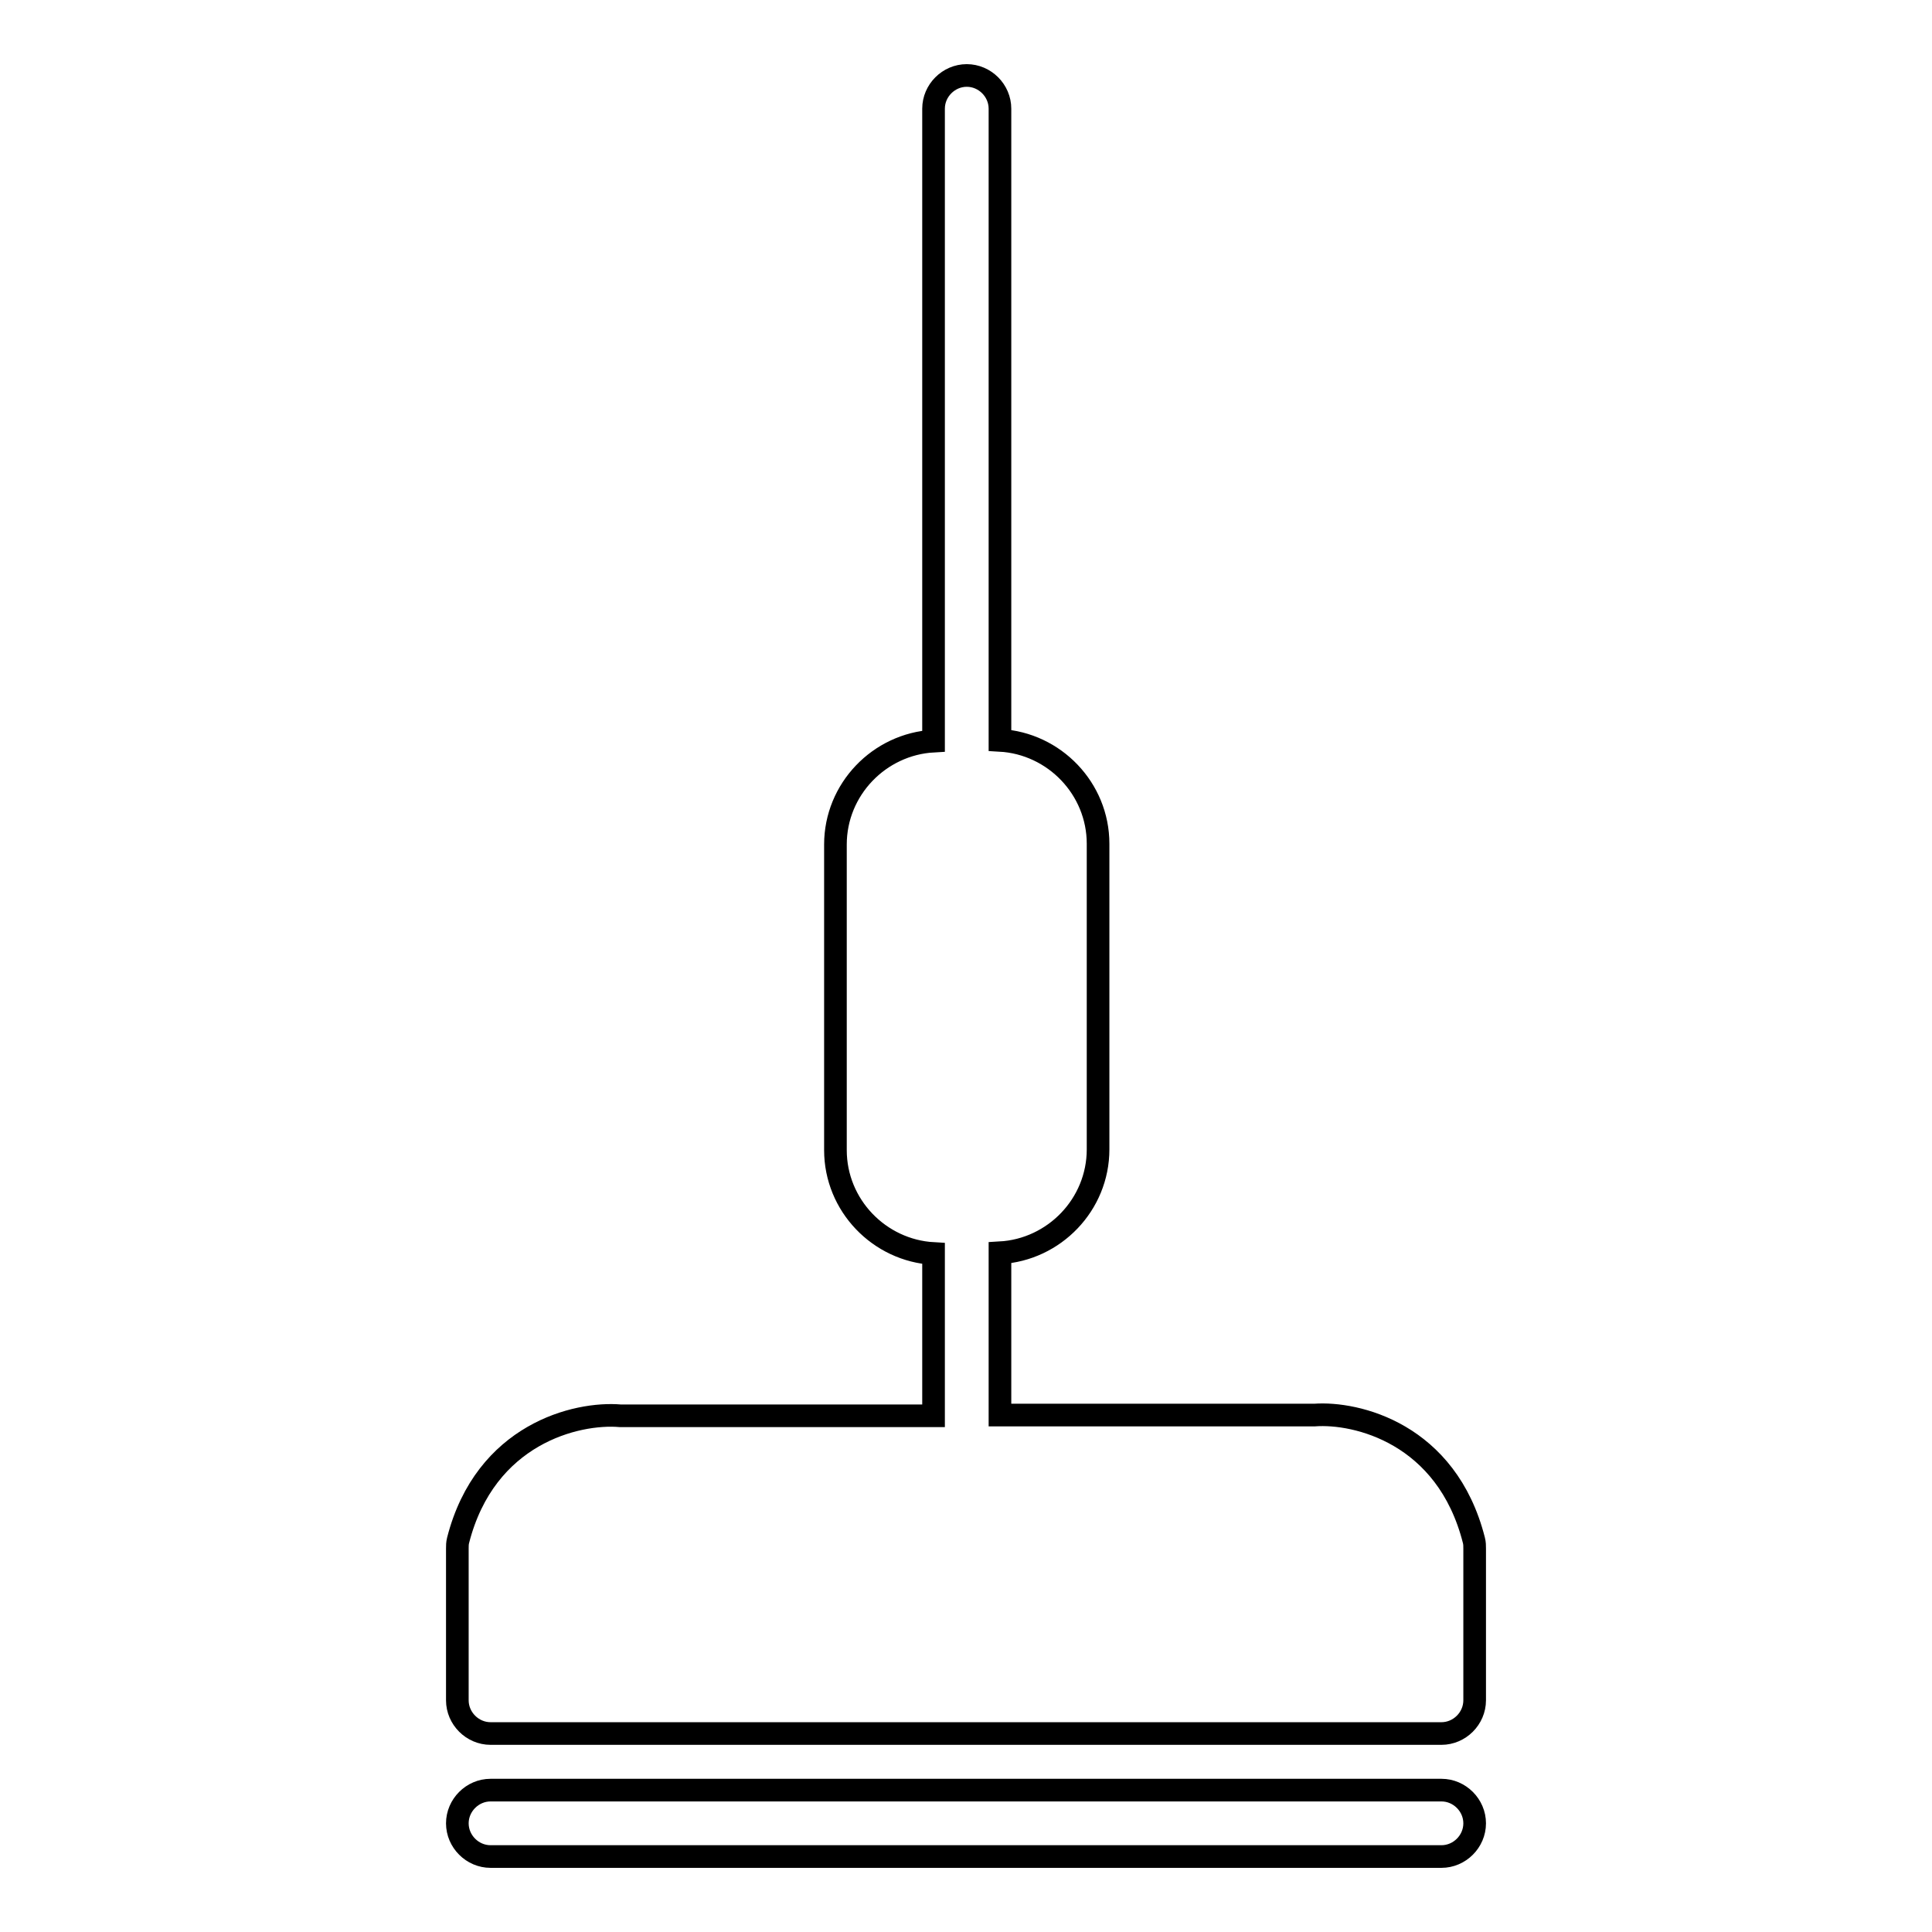
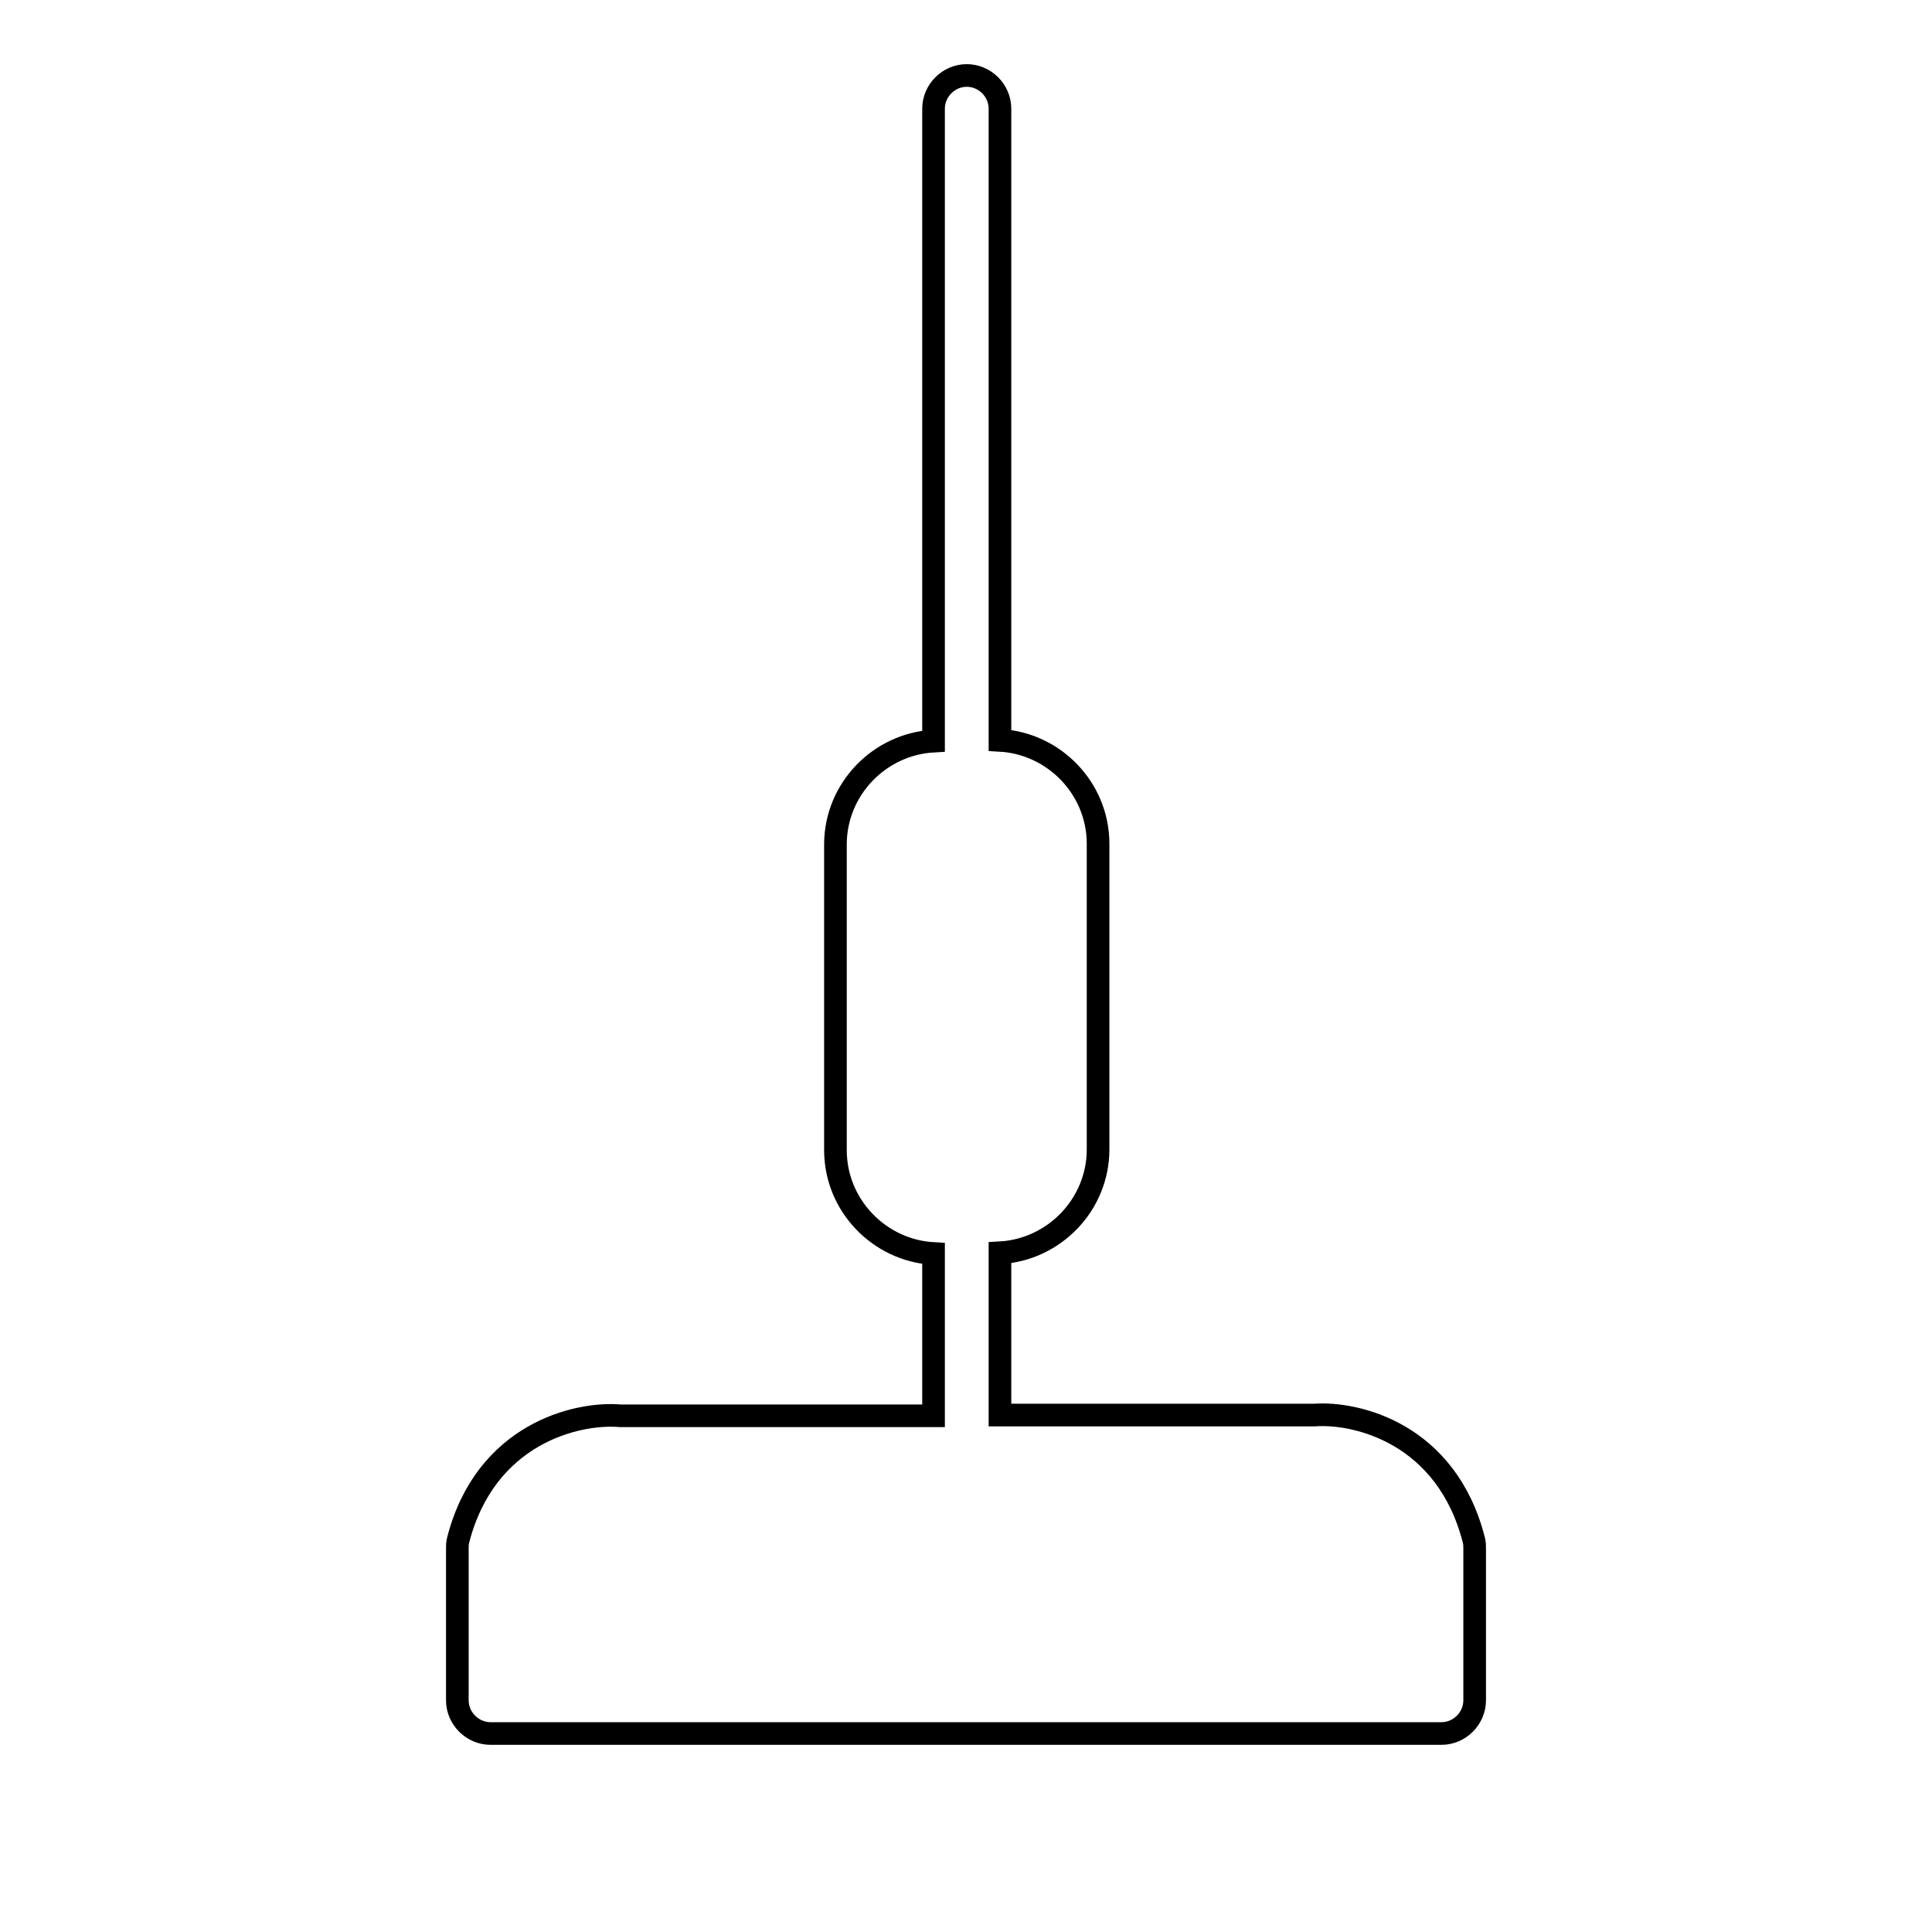
<svg xmlns="http://www.w3.org/2000/svg" version="1.1" x="0px" y="0px" viewBox="0 0 256 256" enable-background="new 0 0 256 256" xml:space="preserve">
  <g>
    <g>
      <path stroke-width="3" fill-opacity="0" stroke="#000000" d="M195.3,204.1c-3.6-14.2-15.6-17-21.1-16.6h-41.7V166c7.2-0.4,13-6.4,13-13.7v-40.5c0-7.3-5.8-13.3-13-13.7V14.4c0-2.4-2-4.4-4.4-4.4c-2.4,0-4.4,2-4.4,4.4v83.8c-7.2,0.4-13,6.4-13,13.7v40.5c0,7.3,5.8,13.3,13,13.7v21.5H82.2c-5.8-0.5-17.9,2.4-21.5,16.5c-0.1,0.4-0.1,0.7-0.1,1.1v20.1c0,2.4,2,4.4,4.4,4.4h126c2.4,0,4.4-2,4.4-4.4v-20.1C195.4,204.8,195.4,204.5,195.3,204.1z" />
-       <path stroke-width="3" fill-opacity="0" stroke="#000000" d="M191,237.2H65c-2.4,0-4.4,2-4.4,4.4s2,4.4,4.4,4.4h126c2.4,0,4.4-2,4.4-4.4S193.4,237.2,191,237.2z" />
    </g>
  </g>
</svg>